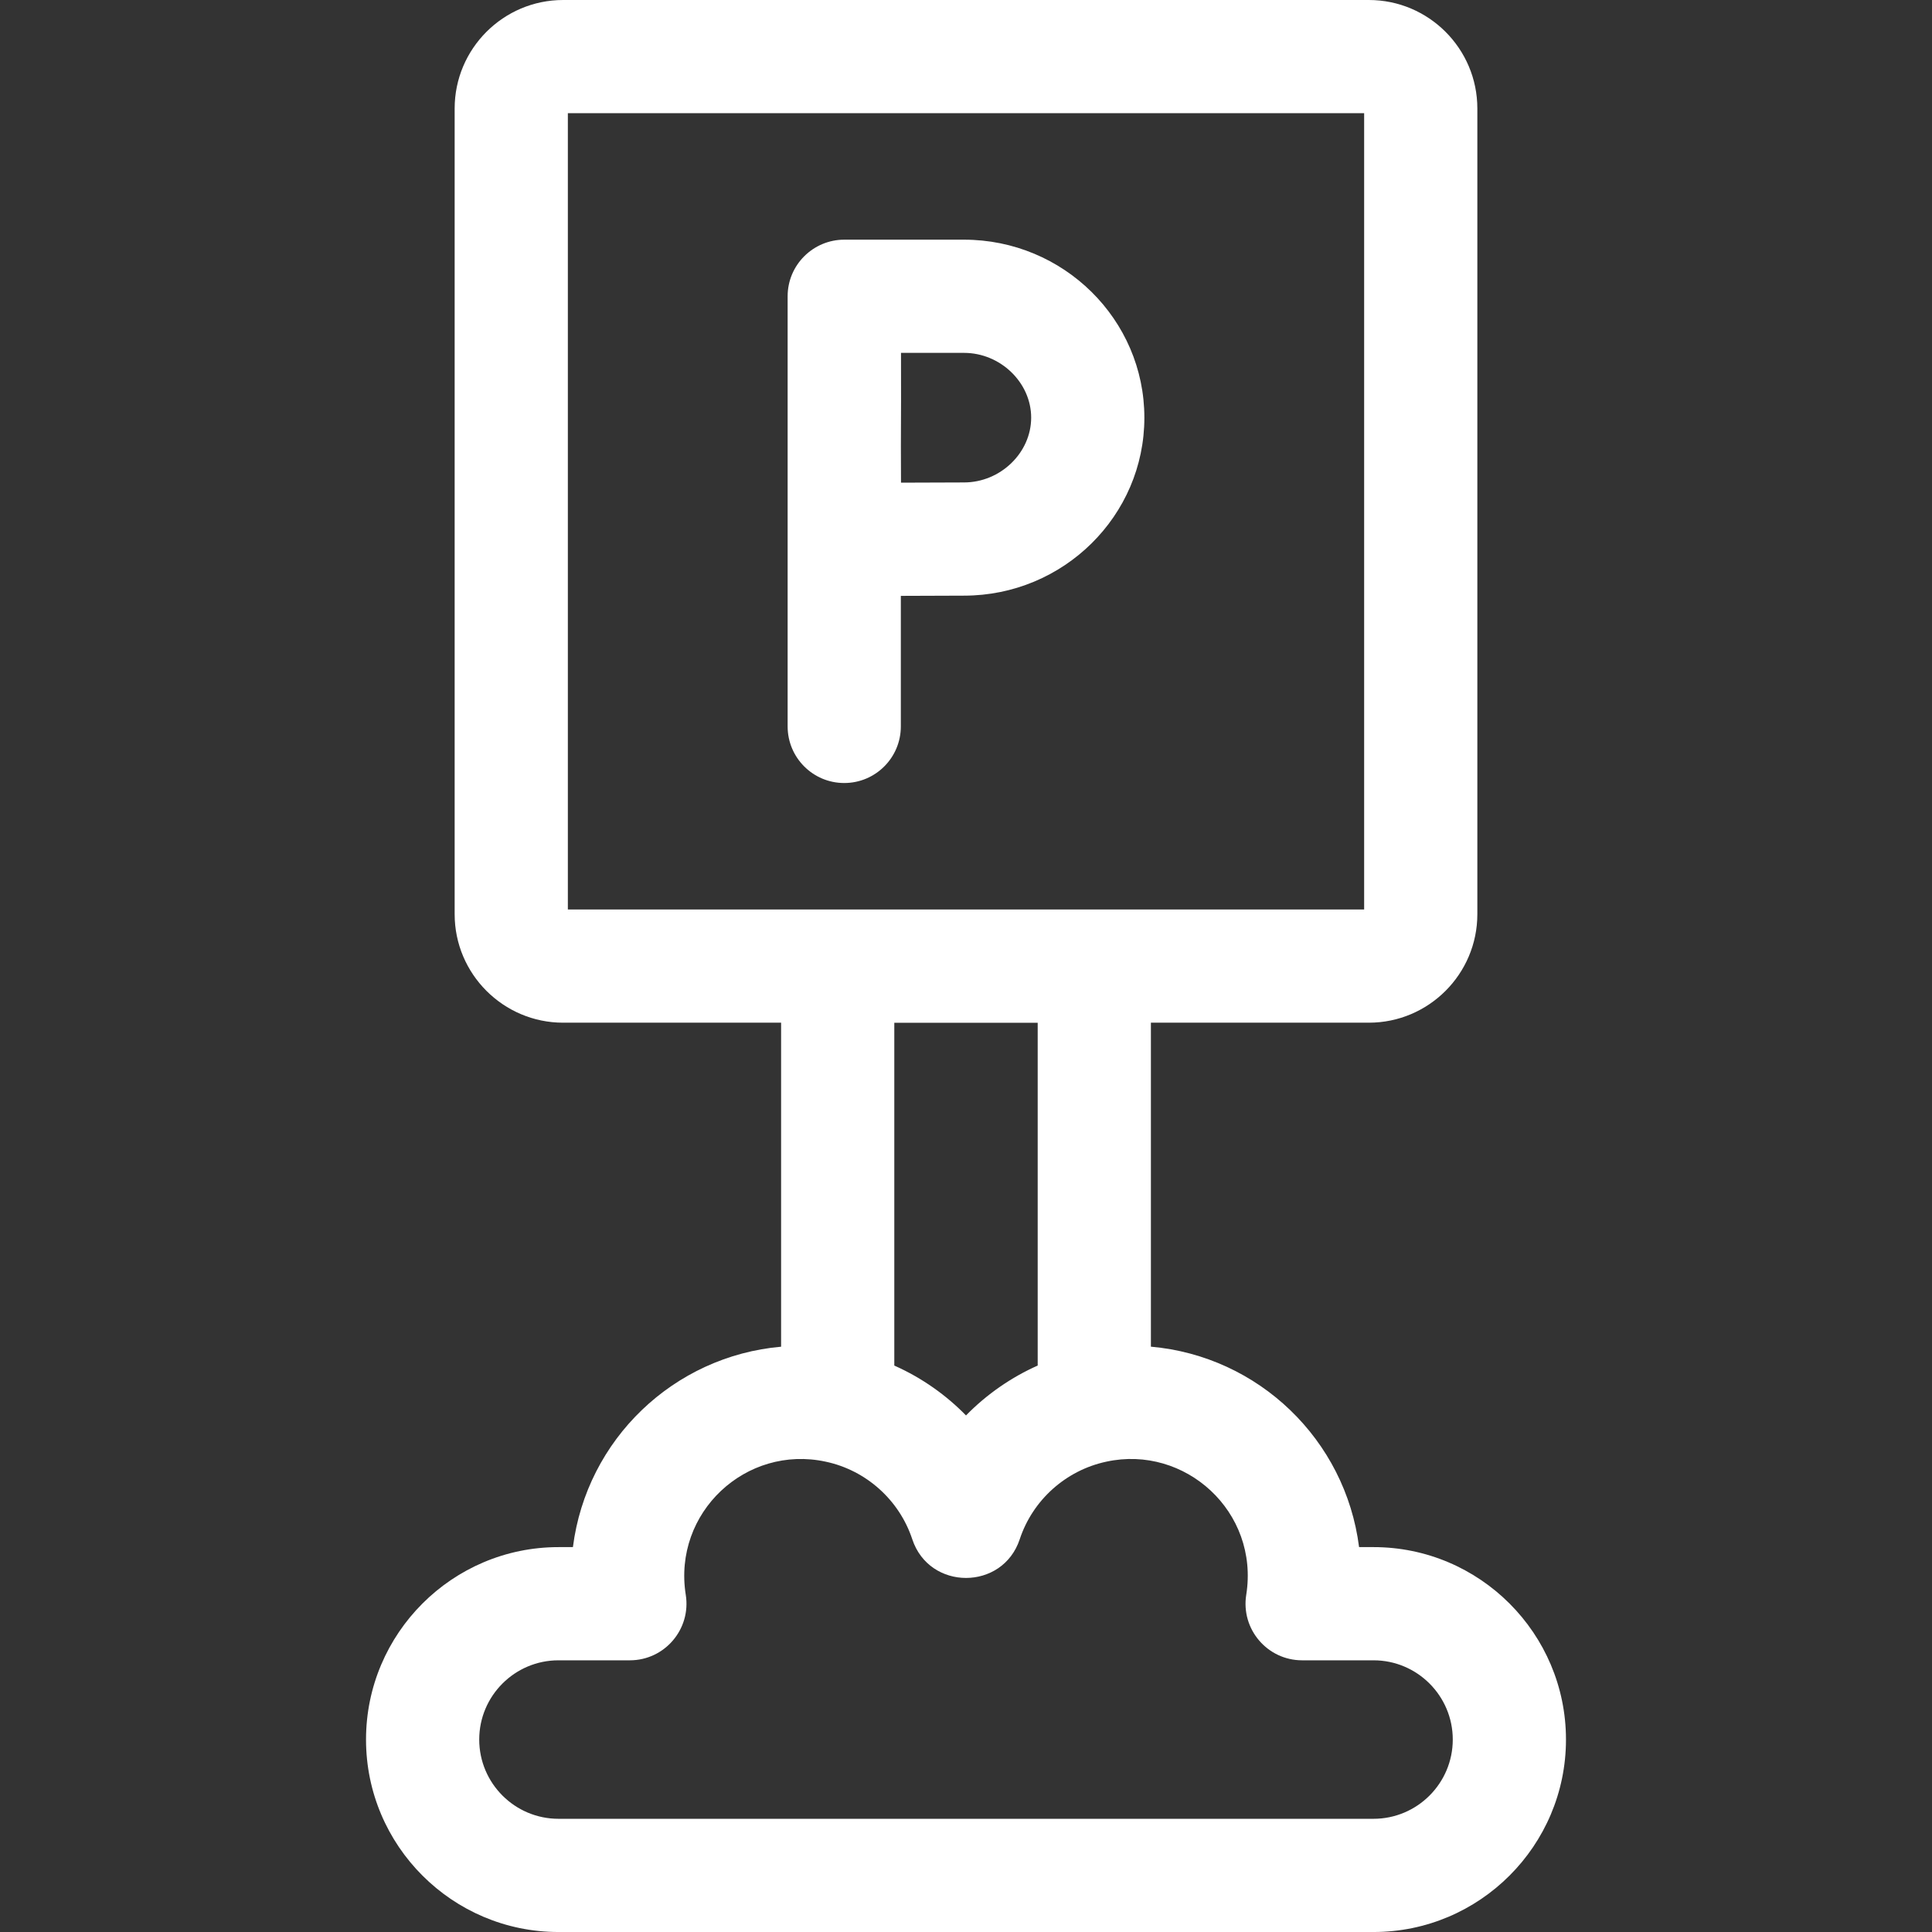
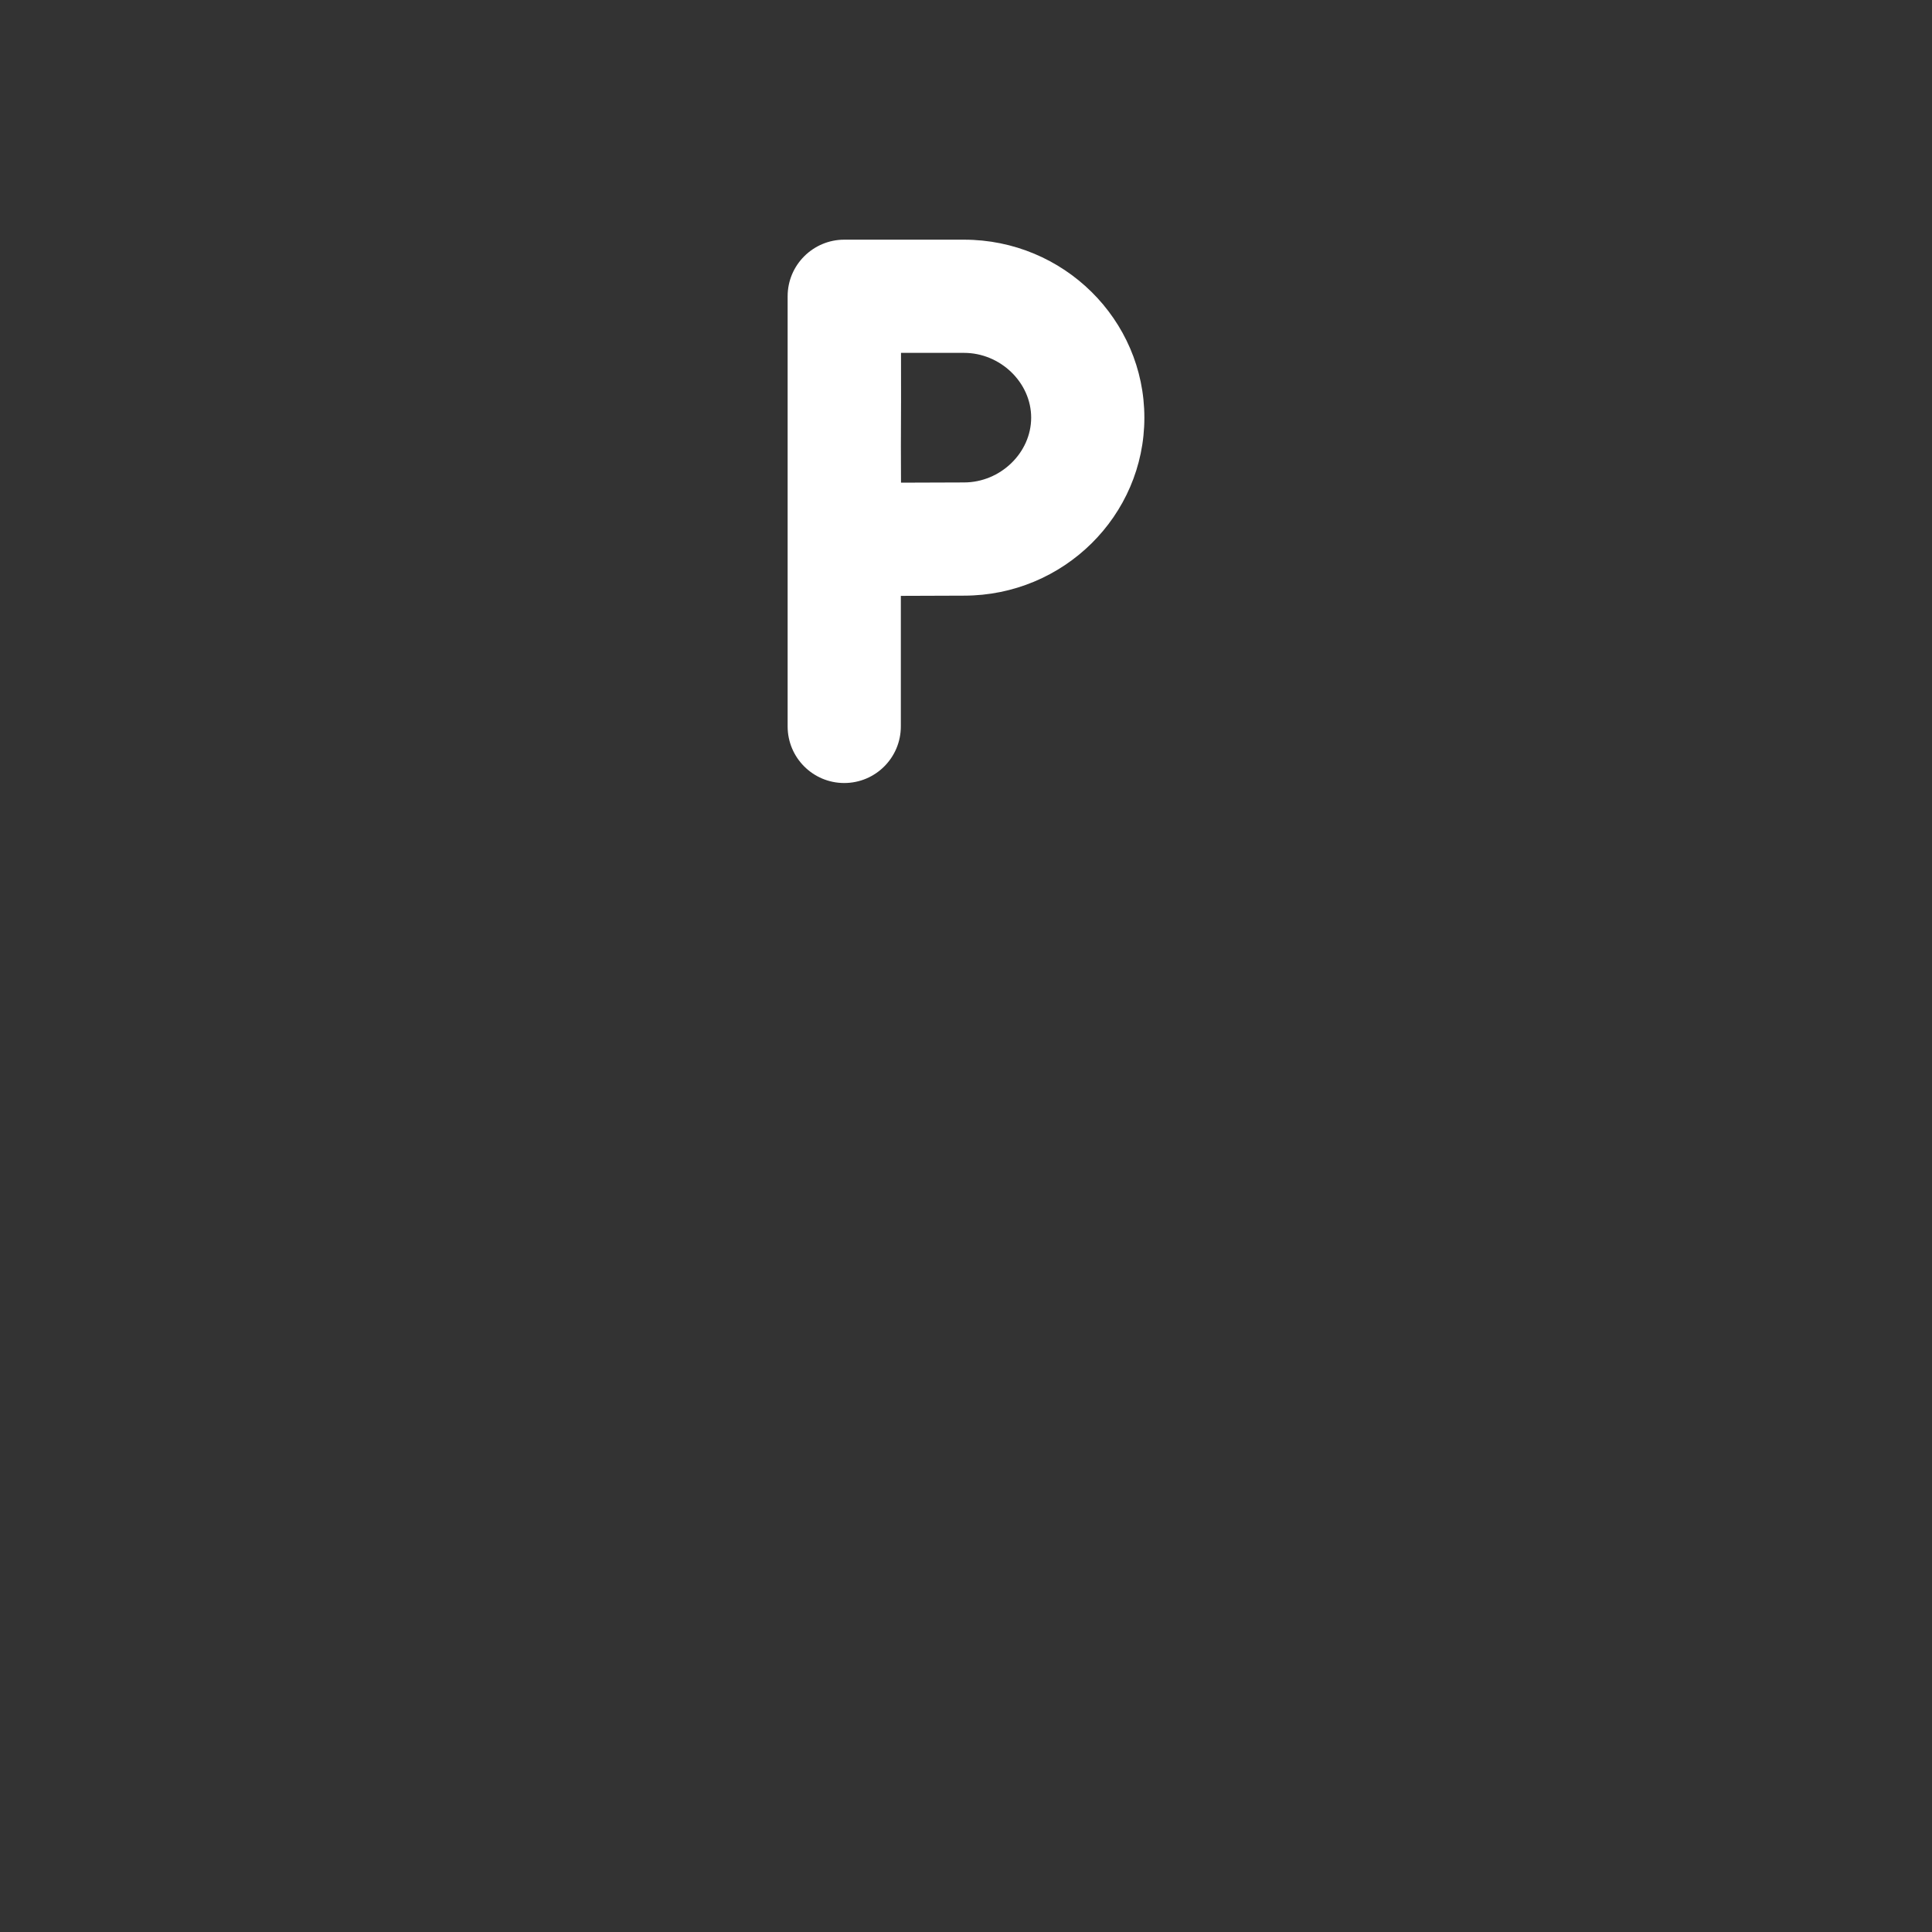
<svg xmlns="http://www.w3.org/2000/svg" fill="#ffffff" id="Capa_1" enable-background="new 0 0 512 512" height="512" viewBox="0 0 512 512" width="512">
  <rect x="0" y="0" width="512" height="512" fill="#333333" stroke="none" />
  <g>
    <path d="m255.471 63.516h-31.74c-8.211 0-15 6.67-15 15v113.992c0 8.284 6.716 15 15 15s15-6.716 15-15v-34.596c6.196-.031 12.859-.059 16.74-.059 26.356 0 47.799-21.16 47.799-47.168-.001-26.009-21.443-47.169-47.799-47.169zm0 64.337c-3.869 0-10.539.027-16.696.058-.087-17.792.061-11.862 0-34.395h16.696c9.648 0 17.799 7.862 17.799 17.169-.001 9.306-8.151 17.168-17.799 17.168z" />
-     <path d="m364 410h-3.83c-3.618-28.503-26.662-50.609-55.17-53.116v-85.86h57.755c15.857 0 28.757-12.9 28.757-28.757v-213.51c0-15.857-12.9-28.757-28.757-28.757h-213.51c-15.857 0-28.757 12.9-28.757 28.757v213.511c0 15.856 12.9 28.757 28.757 28.757h57.755v85.867c-28.437 2.498-51.543 24.525-55.171 53.11h-3.829c-28.121 0-51 22.878-51 51 0 28.121 22.878 51 51 51h216c28.121 0 51-22.878 51-51 0-28.123-22.879-51.002-51-51.002zm-213.512-380h211.025v211.024h-211.025zm105.514 345.108c-5.141-5.272-11.55-9.893-18.875-13.161-.043-.019-.084-.041-.127-.06v-90.846h38v90.846c-6.85 3.037-13.464 7.549-18.998 13.221zm107.998 106.892h-216c-11.58 0-21-9.42-21-21s9.42-21 21-21h18.92c9.217 0 16.262-8.25 14.814-17.355-3.47-21.824 15.988-39.88 37.133-35.275 10.683 2.282 19.455 10.154 22.893 20.543 4.523 13.667 23.952 13.687 28.481 0 3.436-10.382 12.201-18.259 22.954-20.557 20.812-4.538 40.578 13.235 37.072 35.288-1.449 9.103 5.593 17.356 14.813 17.356h18.92c11.58 0 21 9.42 21 21s-9.421 21-21 21z" />
  </g>
</svg>